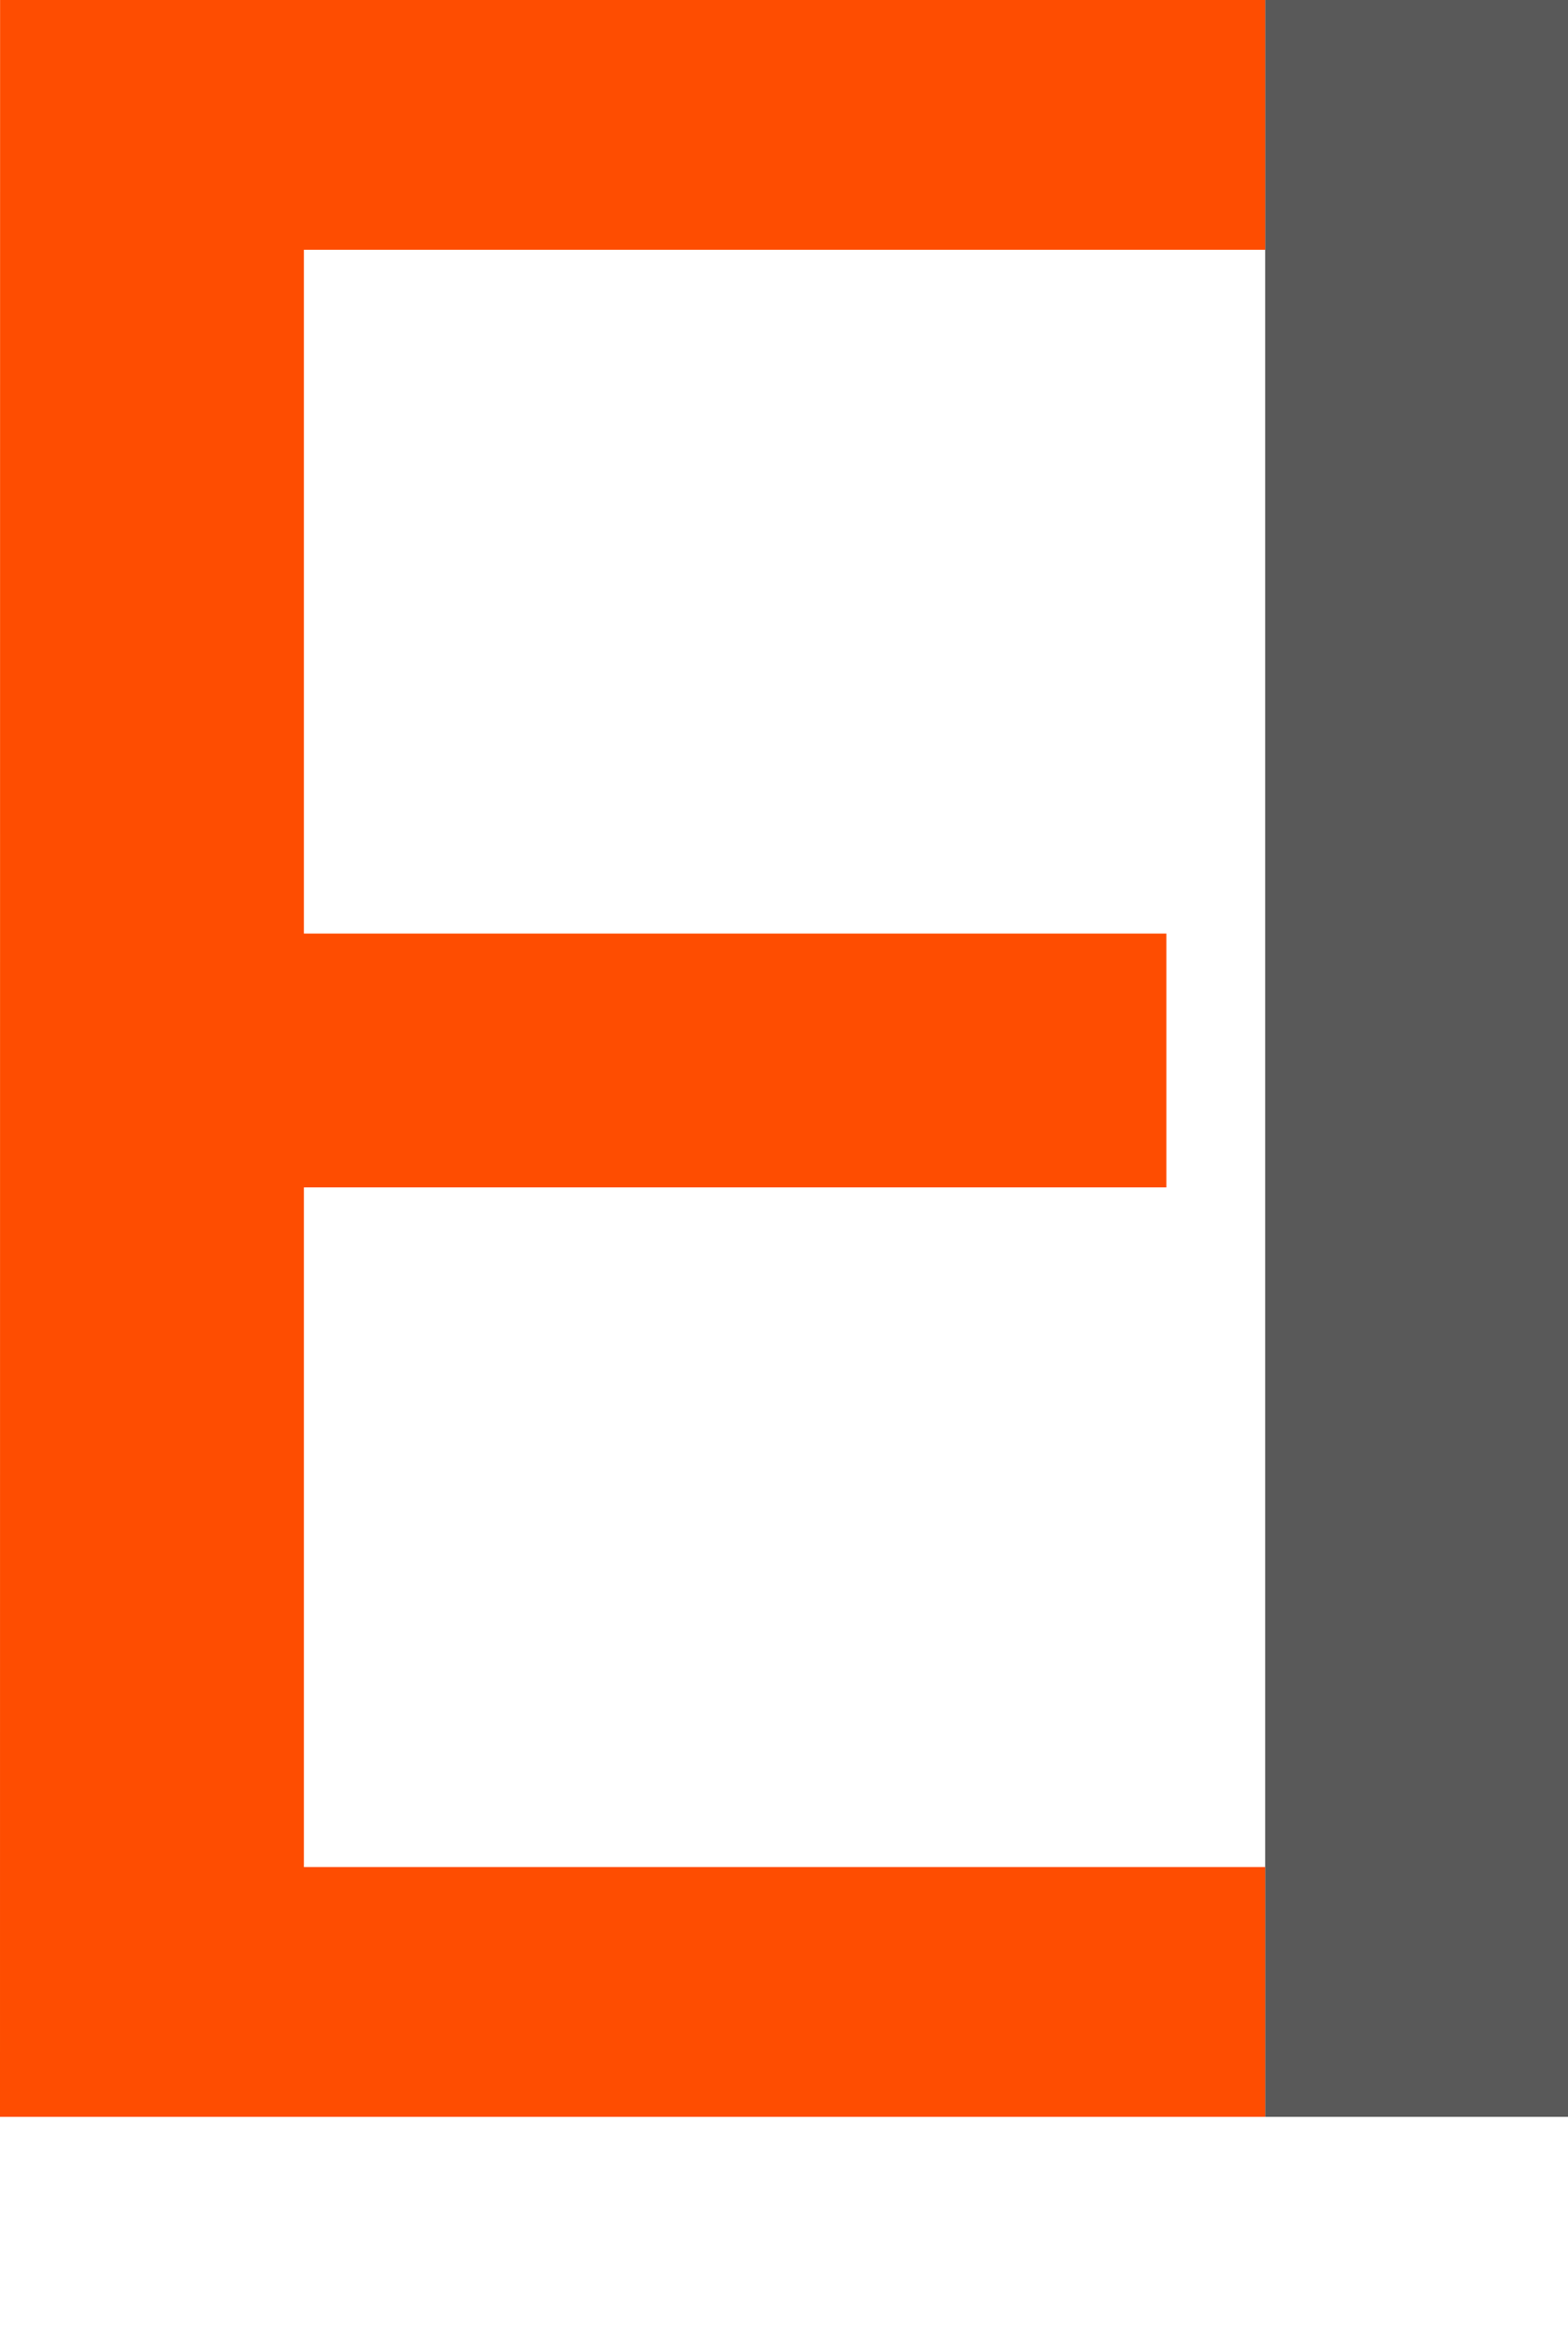
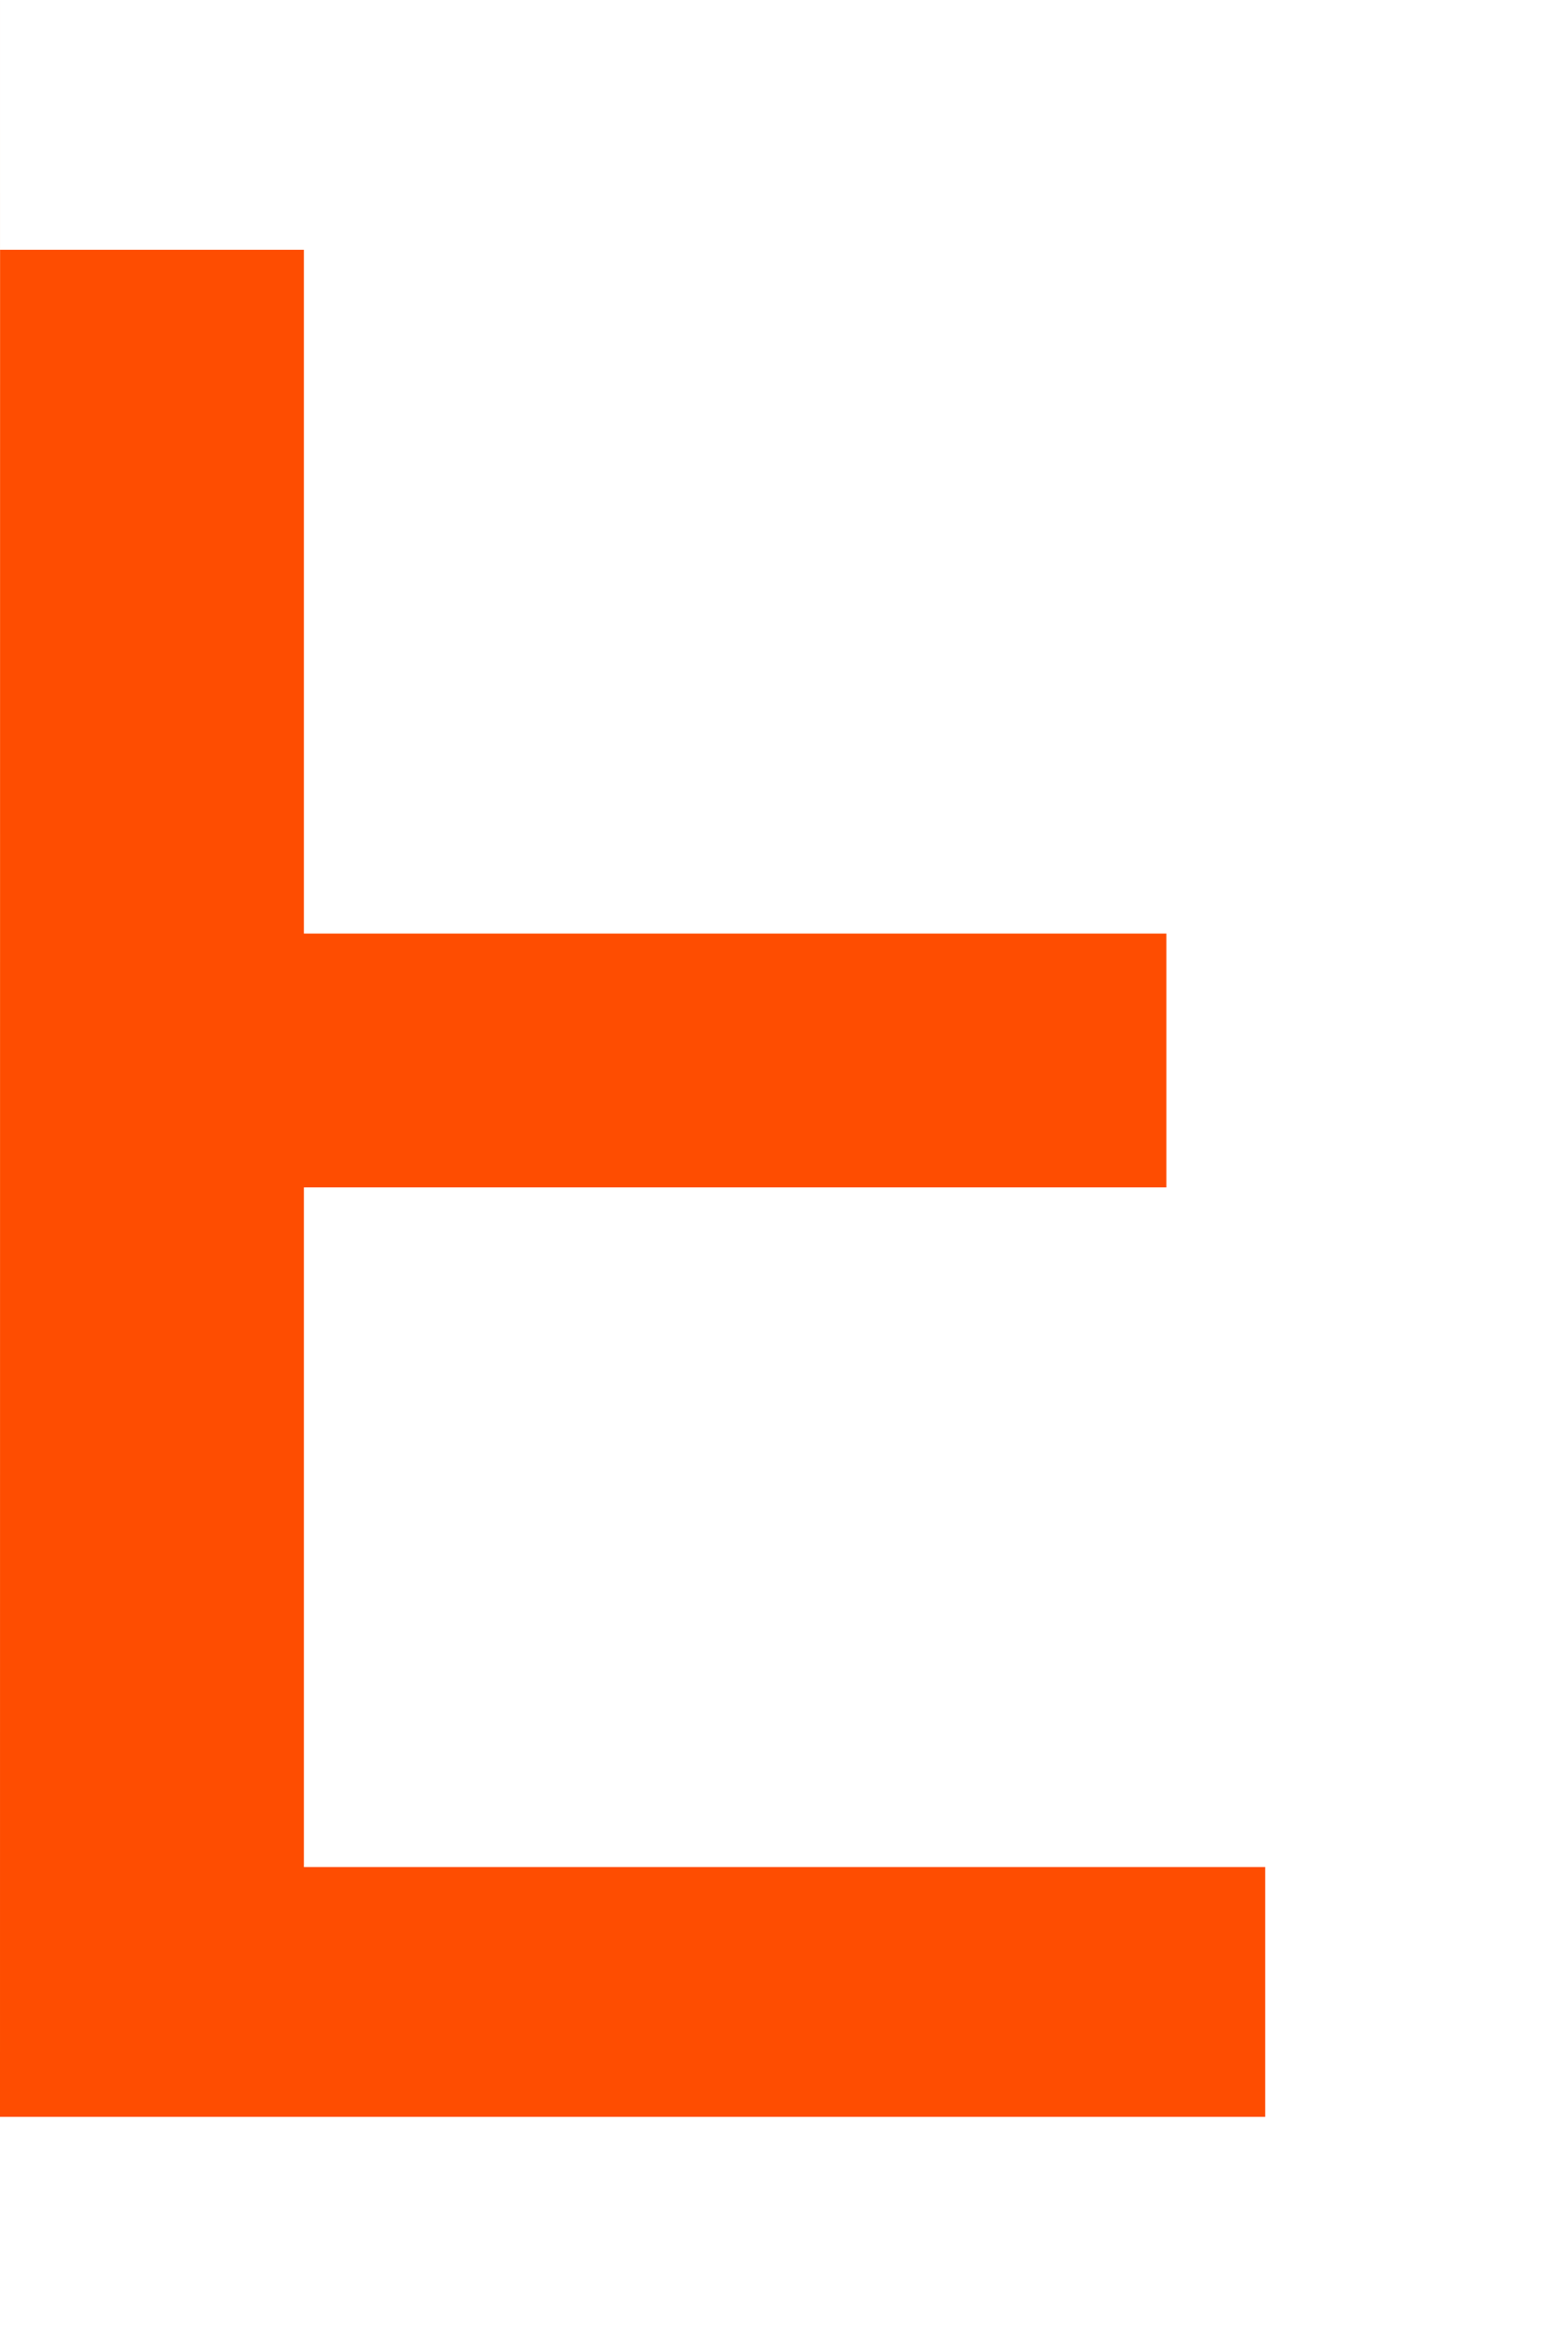
<svg xmlns="http://www.w3.org/2000/svg" id="a" width="383.19" height="571.21" viewBox="0 0 383.19 571.21">
-   <path d="m309.19,0h74v517h-74V0Z" style="fill:#595959; fill-rule:evenodd;" />
-   <path d="m309.19,456v61H0L.02,0h309.17v61H74.27v167h210.77v62H74.27v166h234.92Z" style="fill:#fe4d01; fill-rule:evenodd;" />
+   <path d="m309.19,456v61H0L.02,0v61H74.27v167h210.77v62H74.27v166h234.92Z" style="fill:#fe4d01; fill-rule:evenodd;" />
</svg>